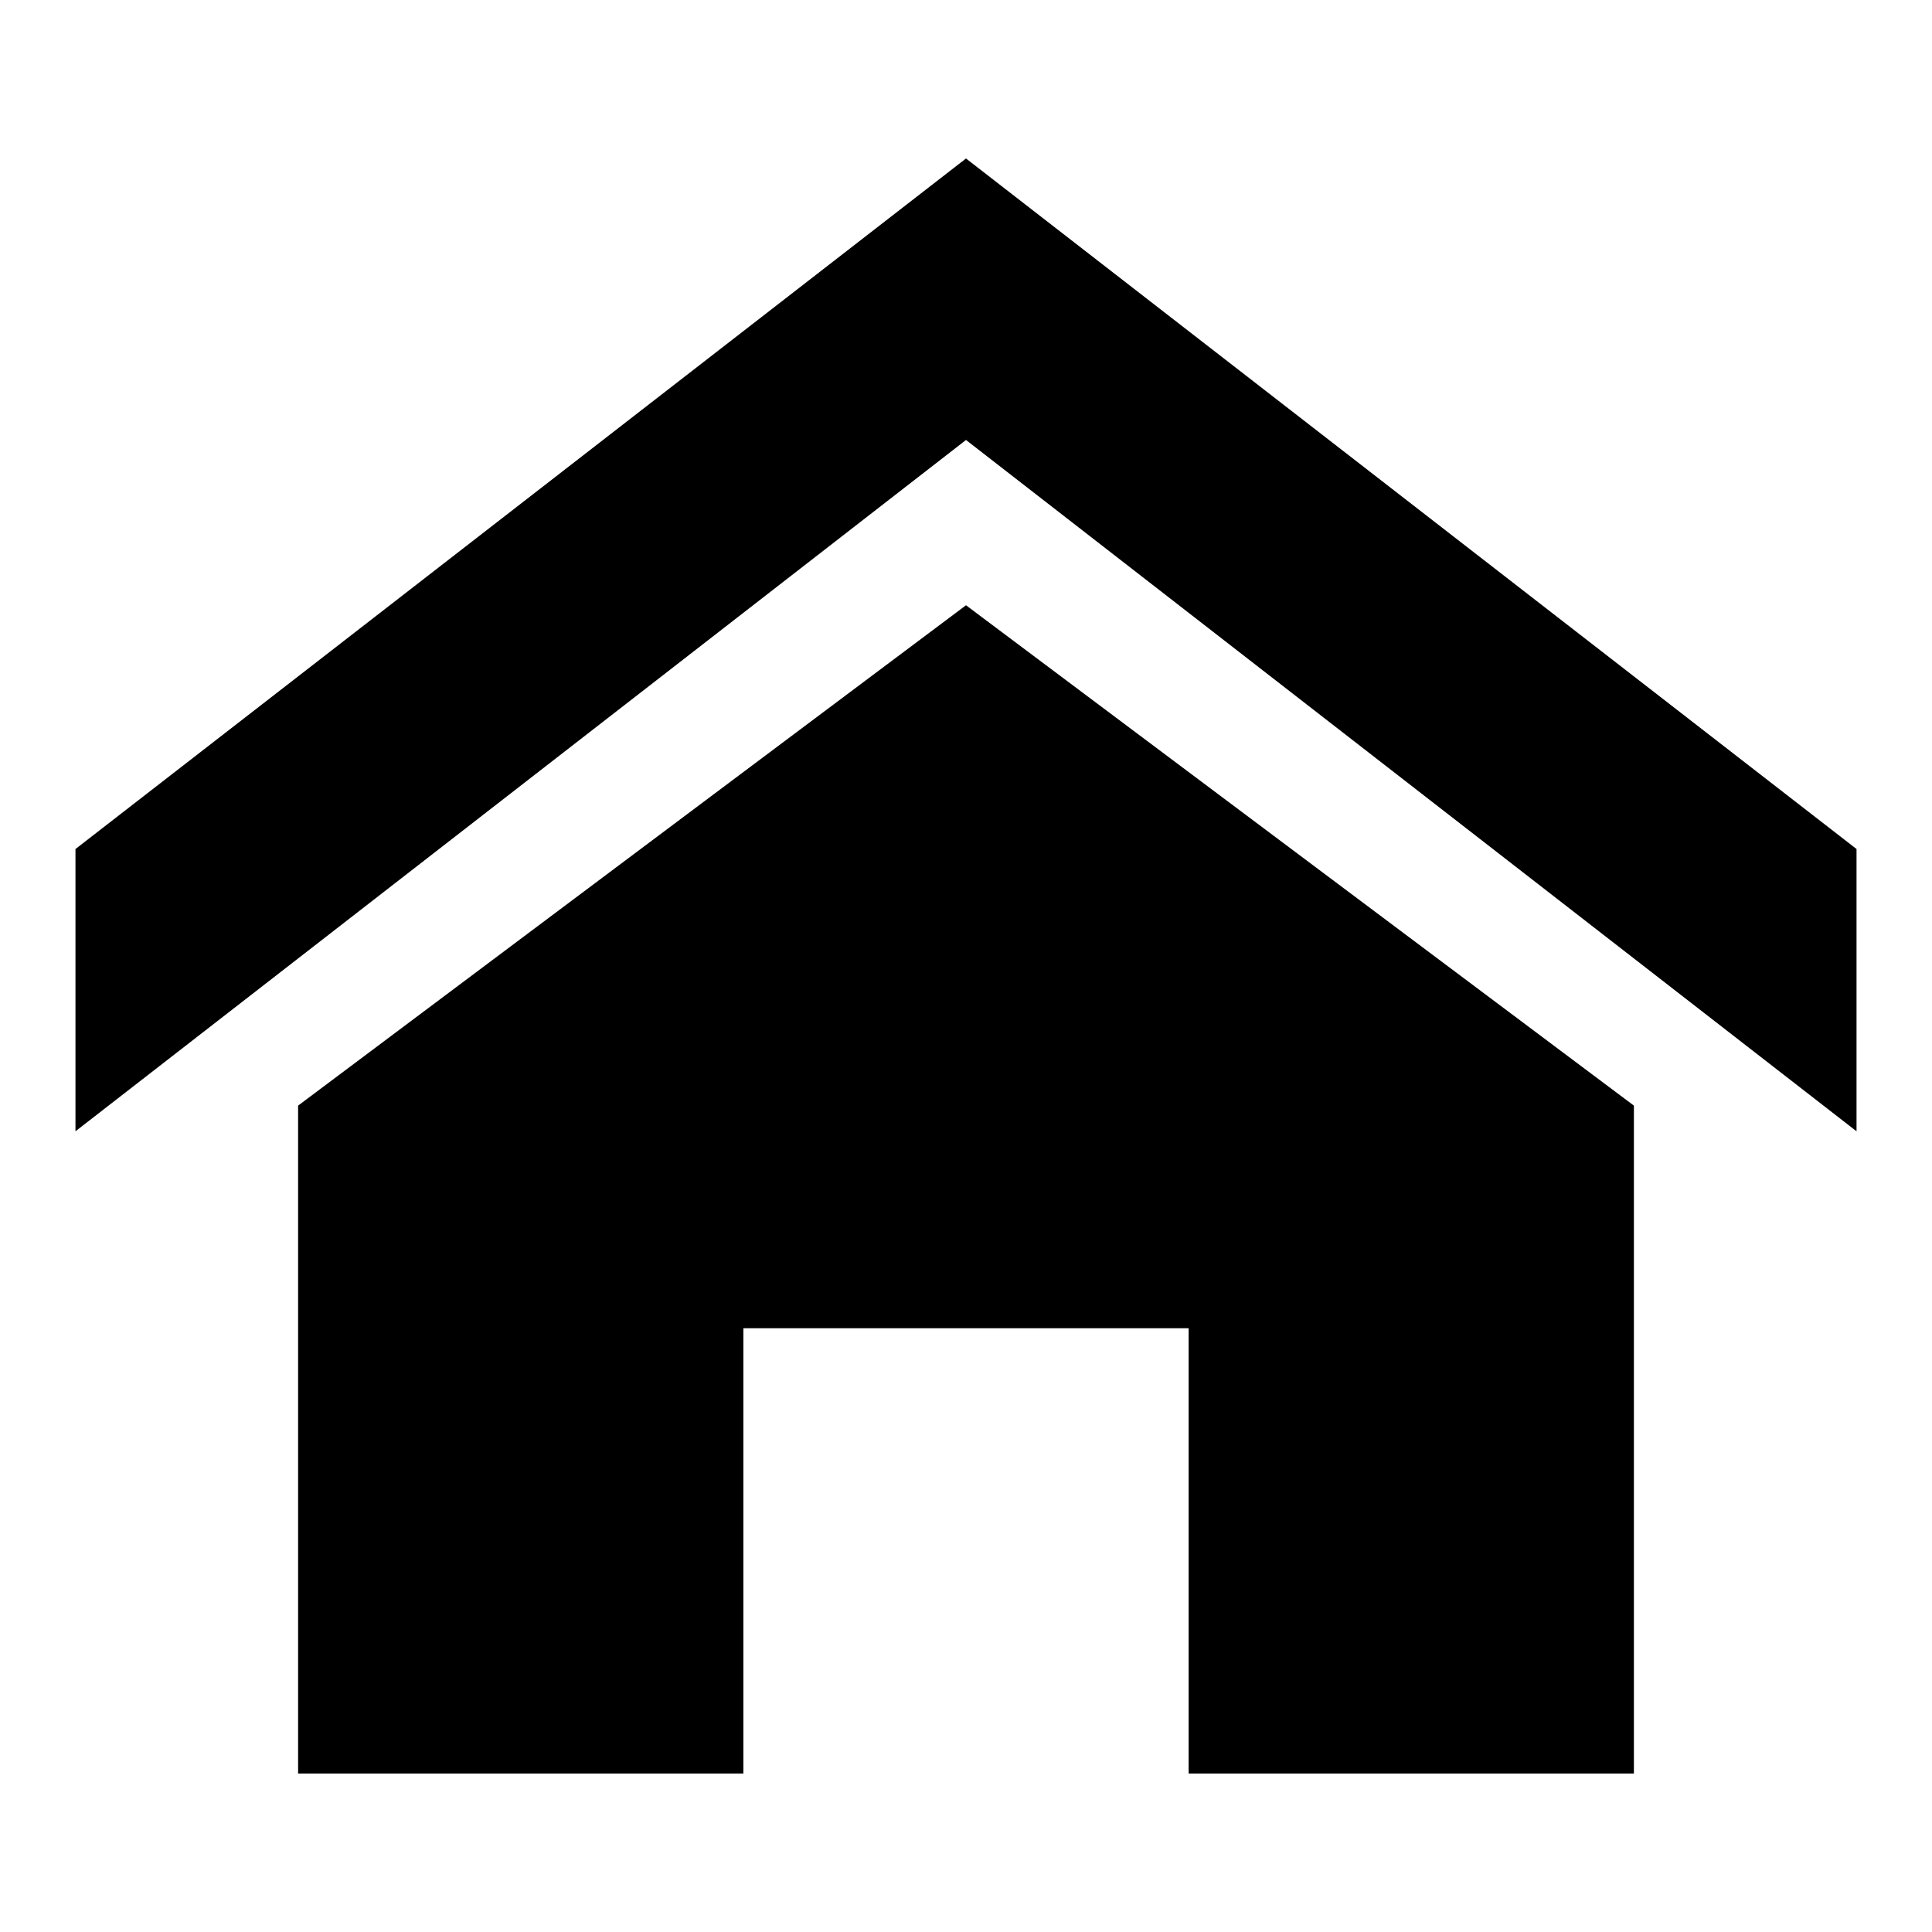
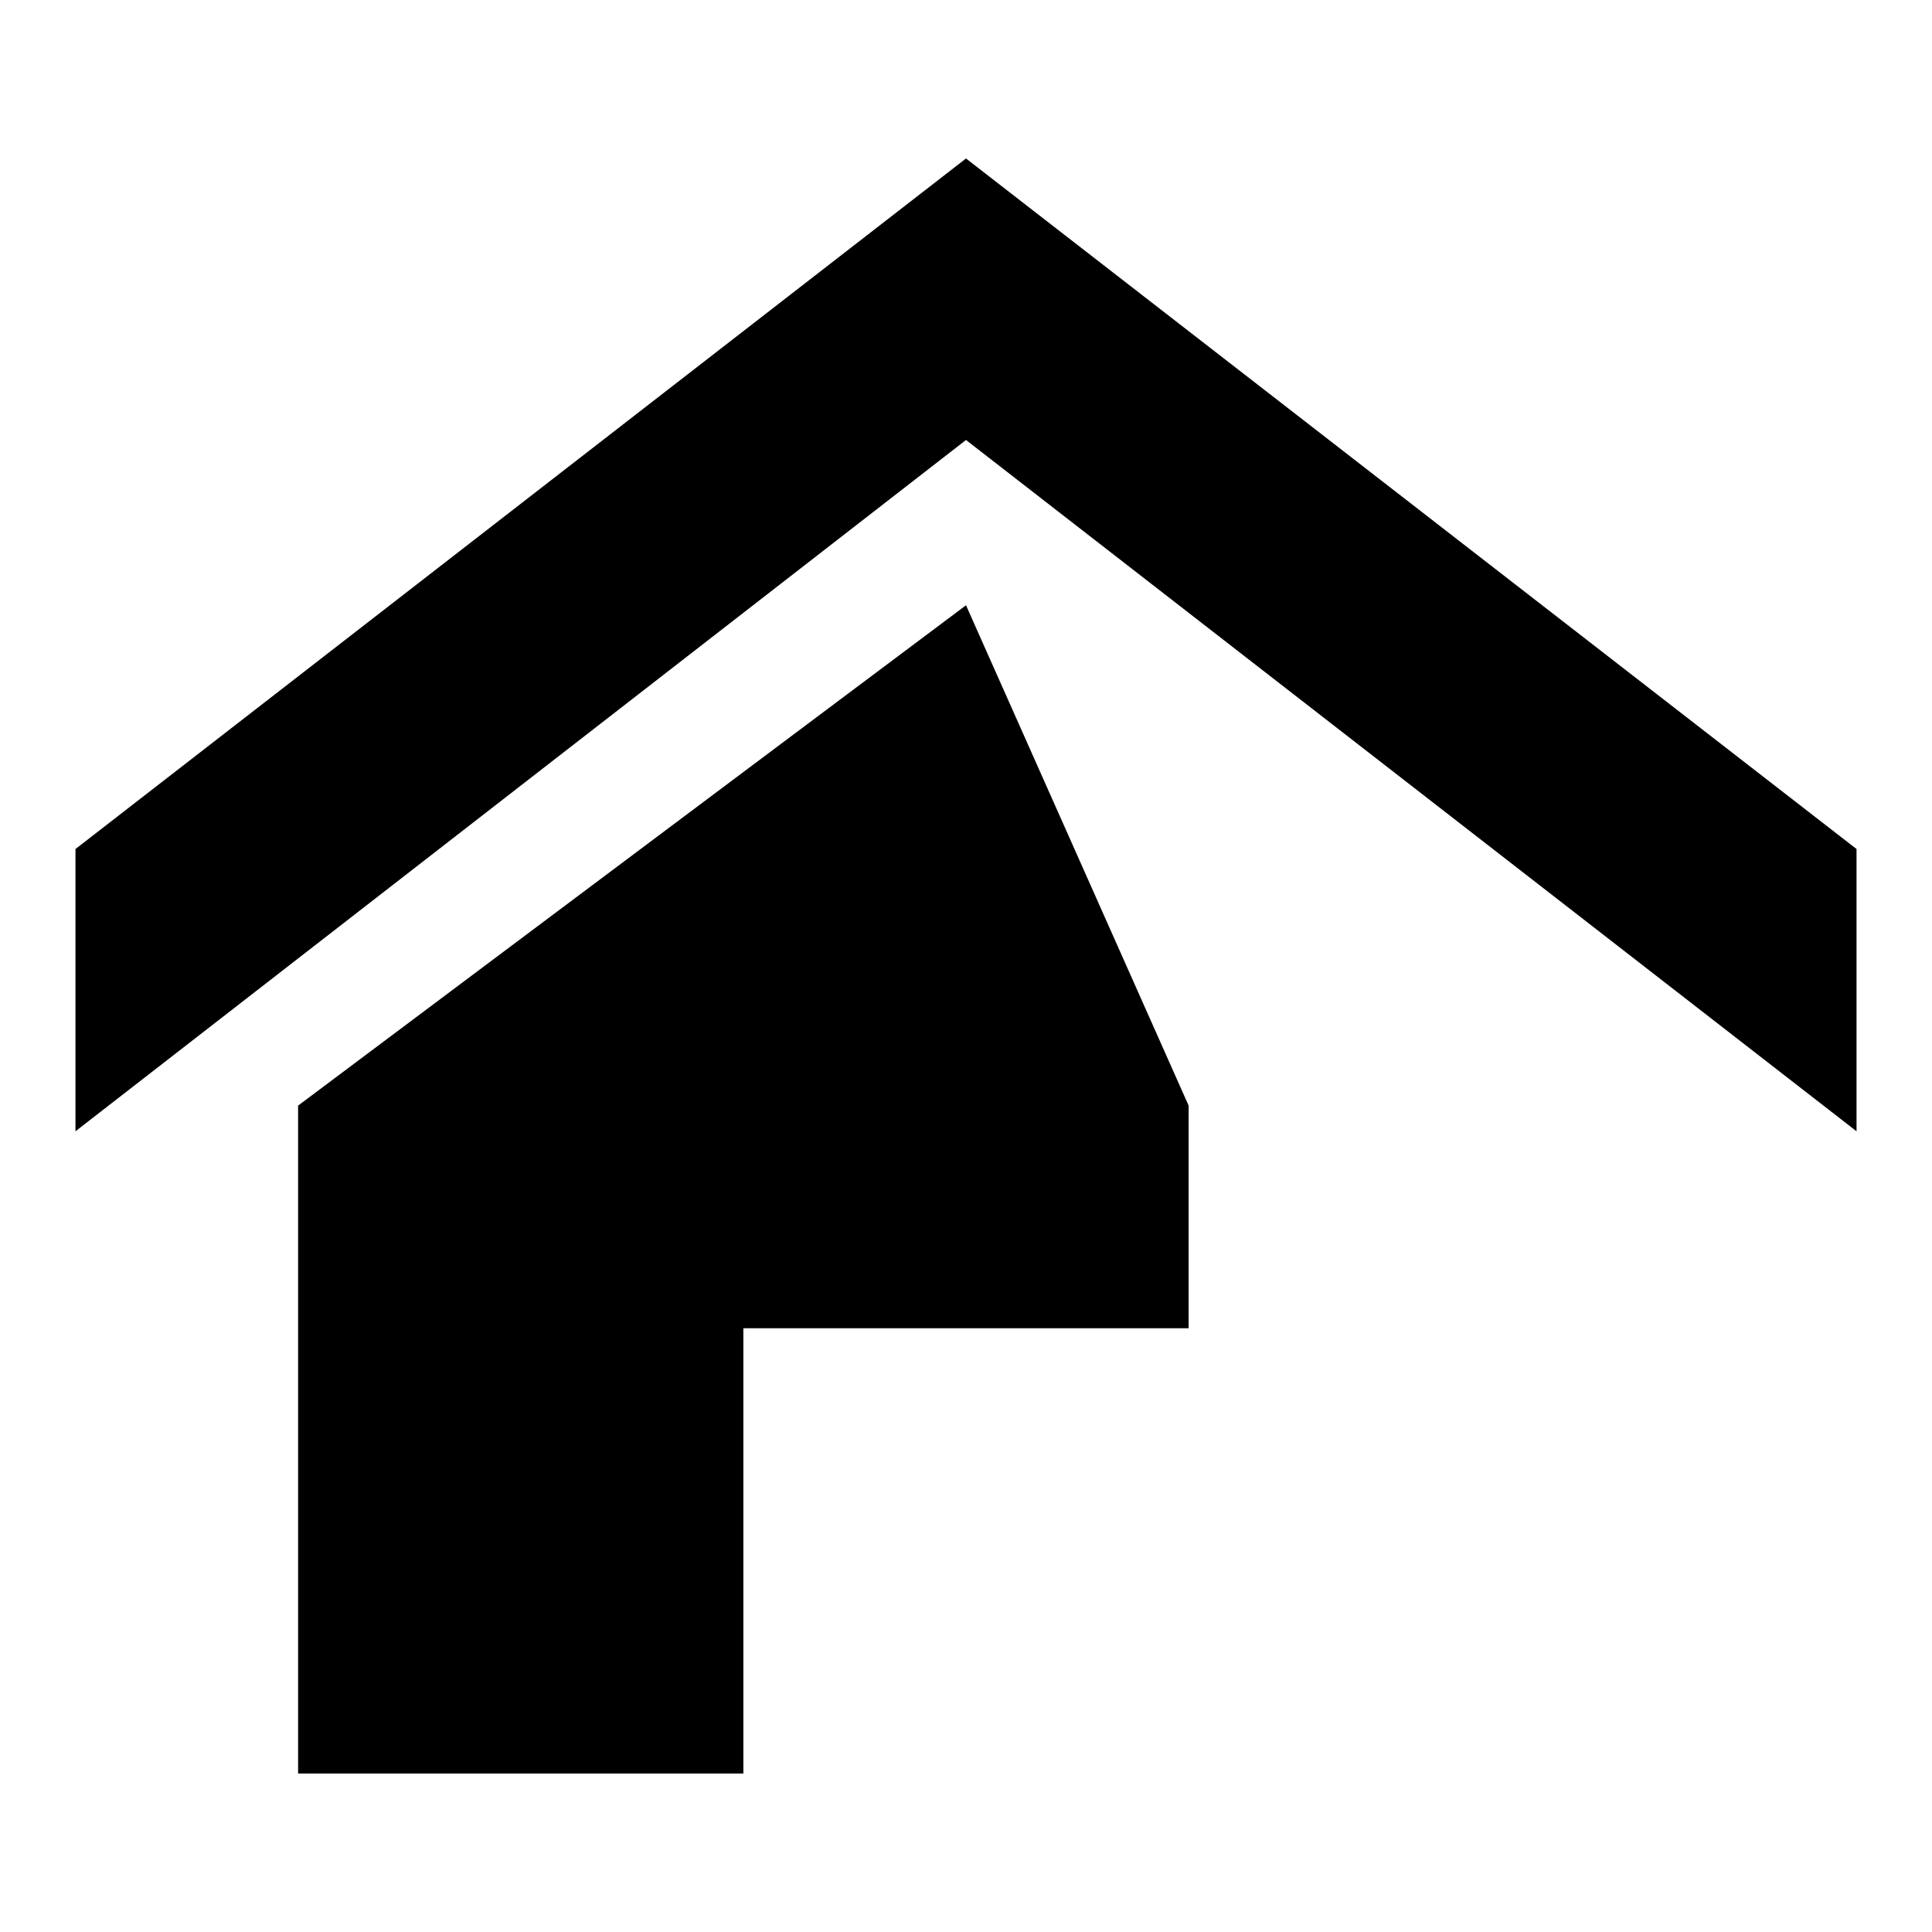
<svg xmlns="http://www.w3.org/2000/svg" version="1.1" x="0px" y="0px" viewBox="0 0 256 256" enable-background="new 0 0 256 256" xml:space="preserve">
  <g>
    <g>
-       <path fill="#000000" d="M10,149.9l118-91.6l118,91.6v-37.4L128,21L10,112.5V149.9z M39.5,146.5V235h59v-59h59v59h59v-88.5L128,80.2L39.5,146.5L39.5,146.5z" />
+       <path fill="#000000" d="M10,149.9l118-91.6l118,91.6v-37.4L128,21L10,112.5V149.9z M39.5,146.5V235h59v-59h59v59v-88.5L128,80.2L39.5,146.5L39.5,146.5z" />
    </g>
  </g>
</svg>